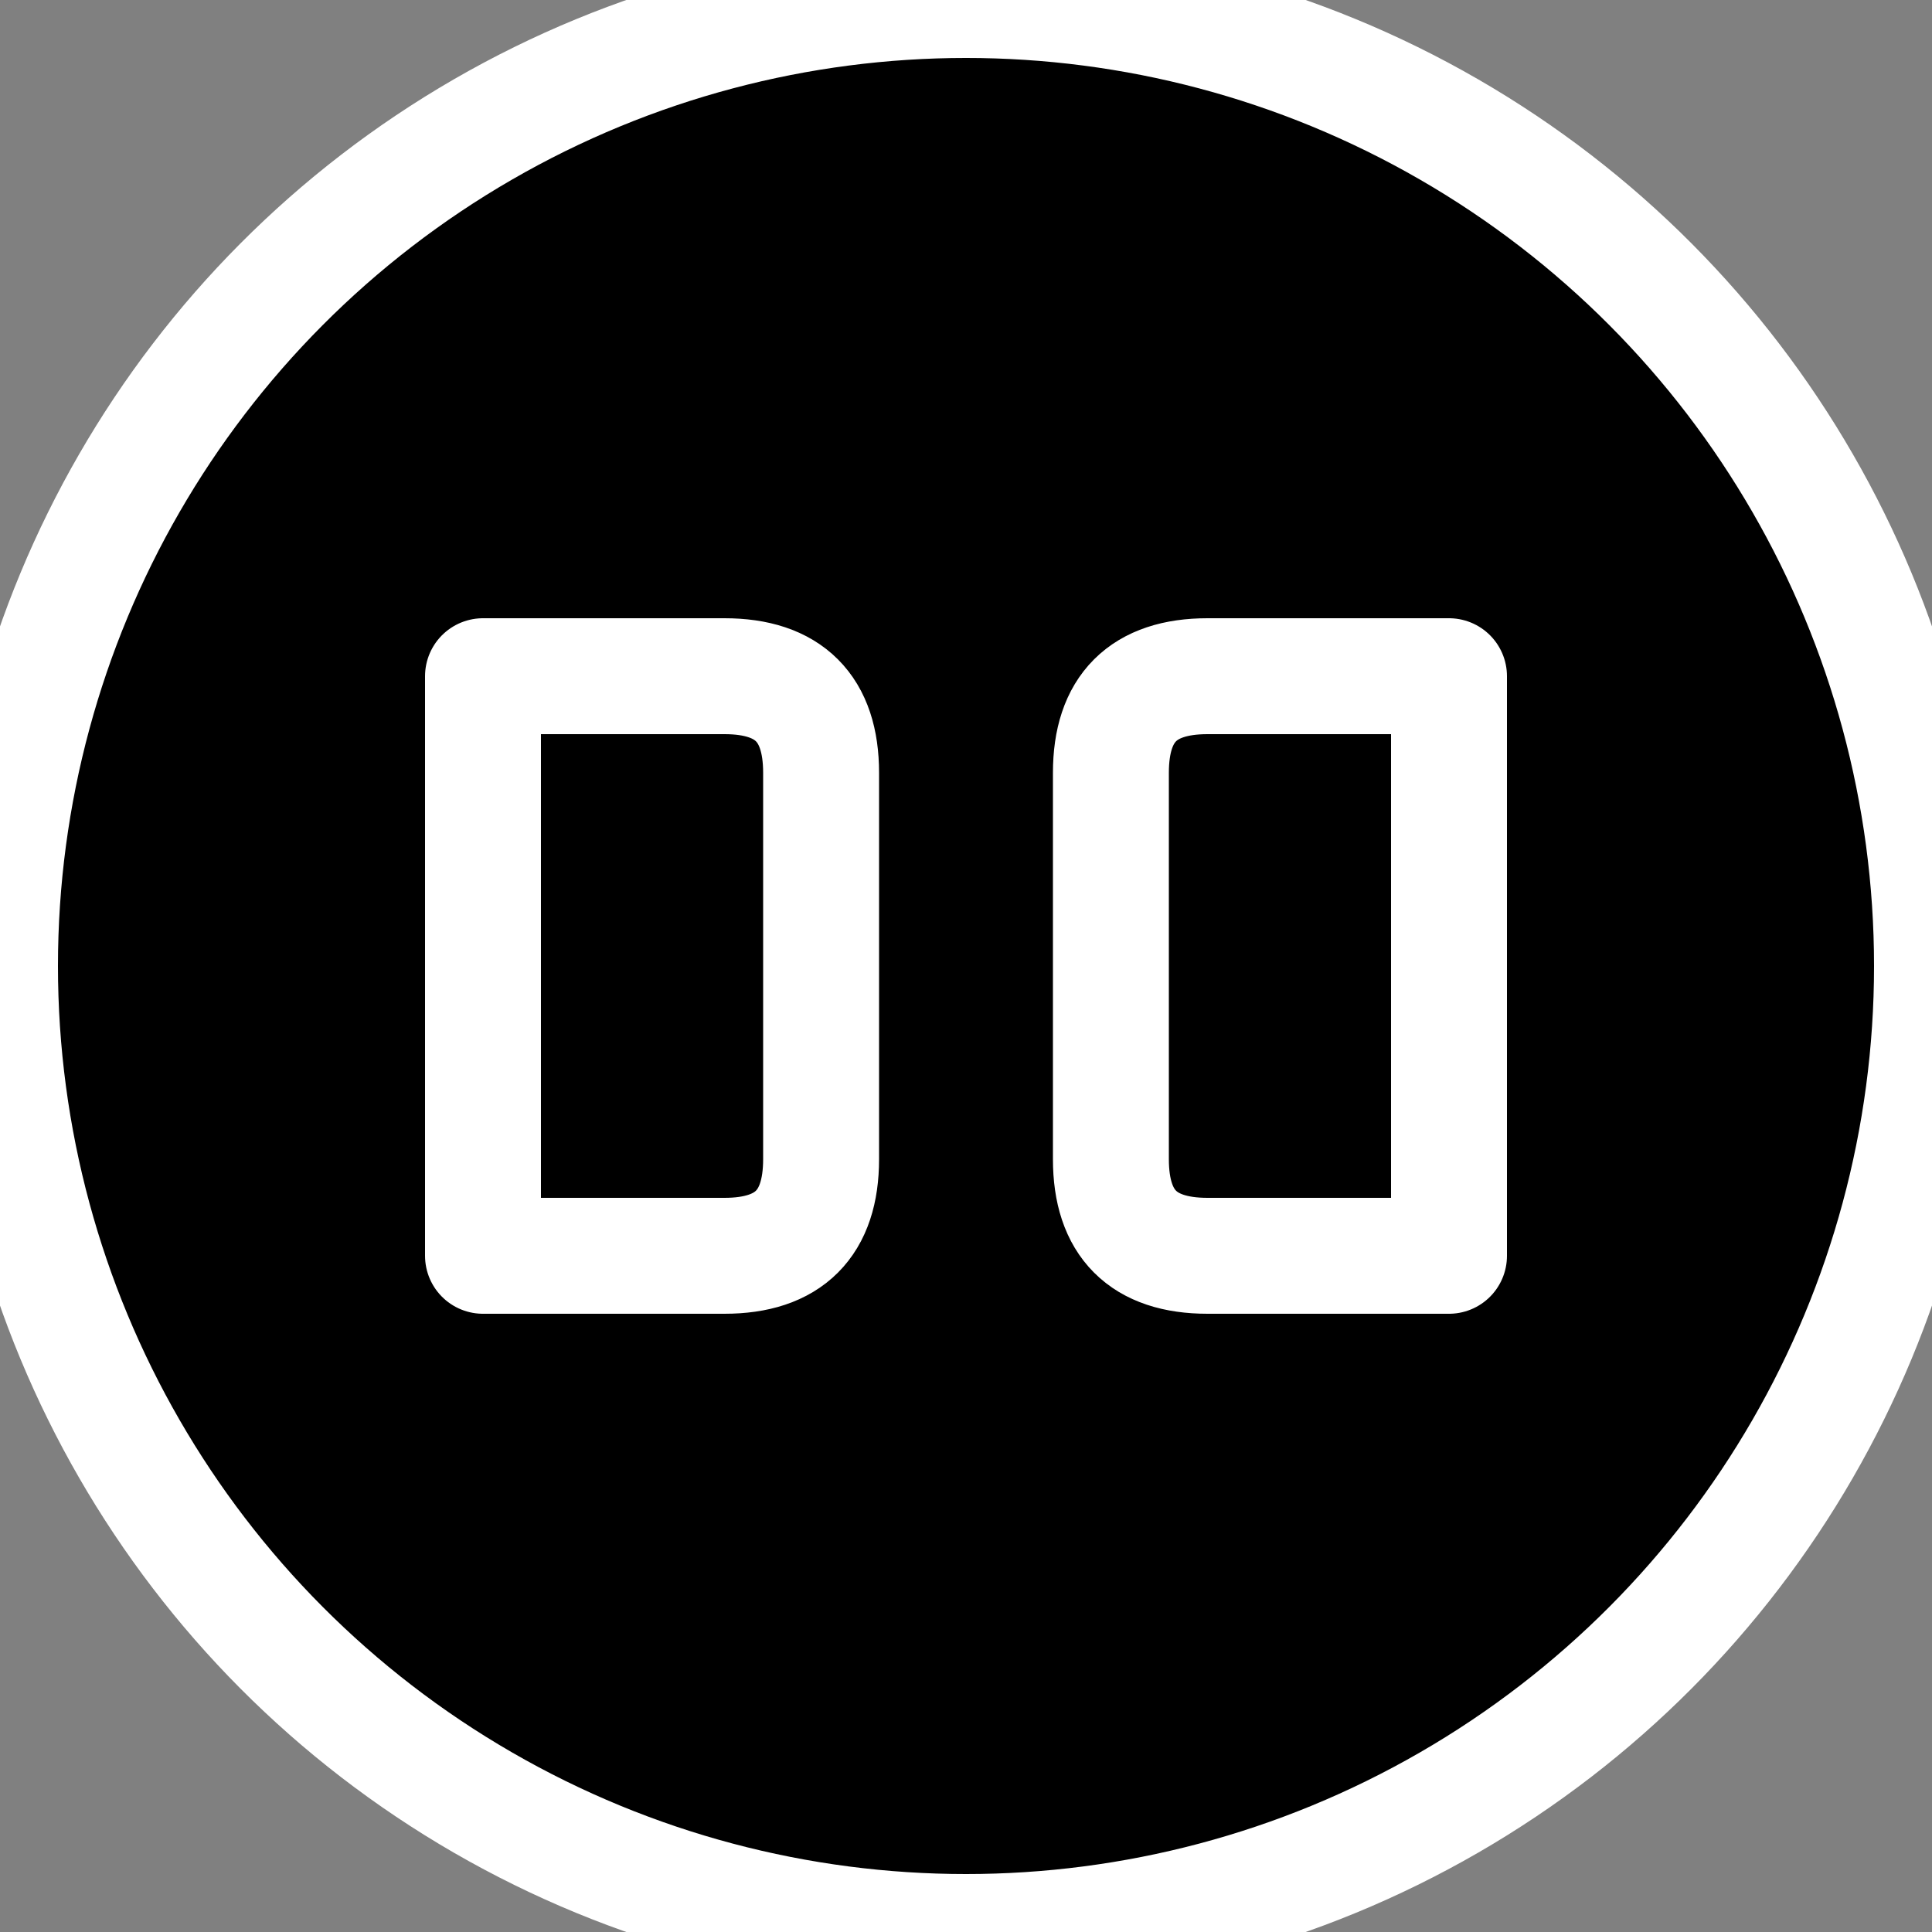
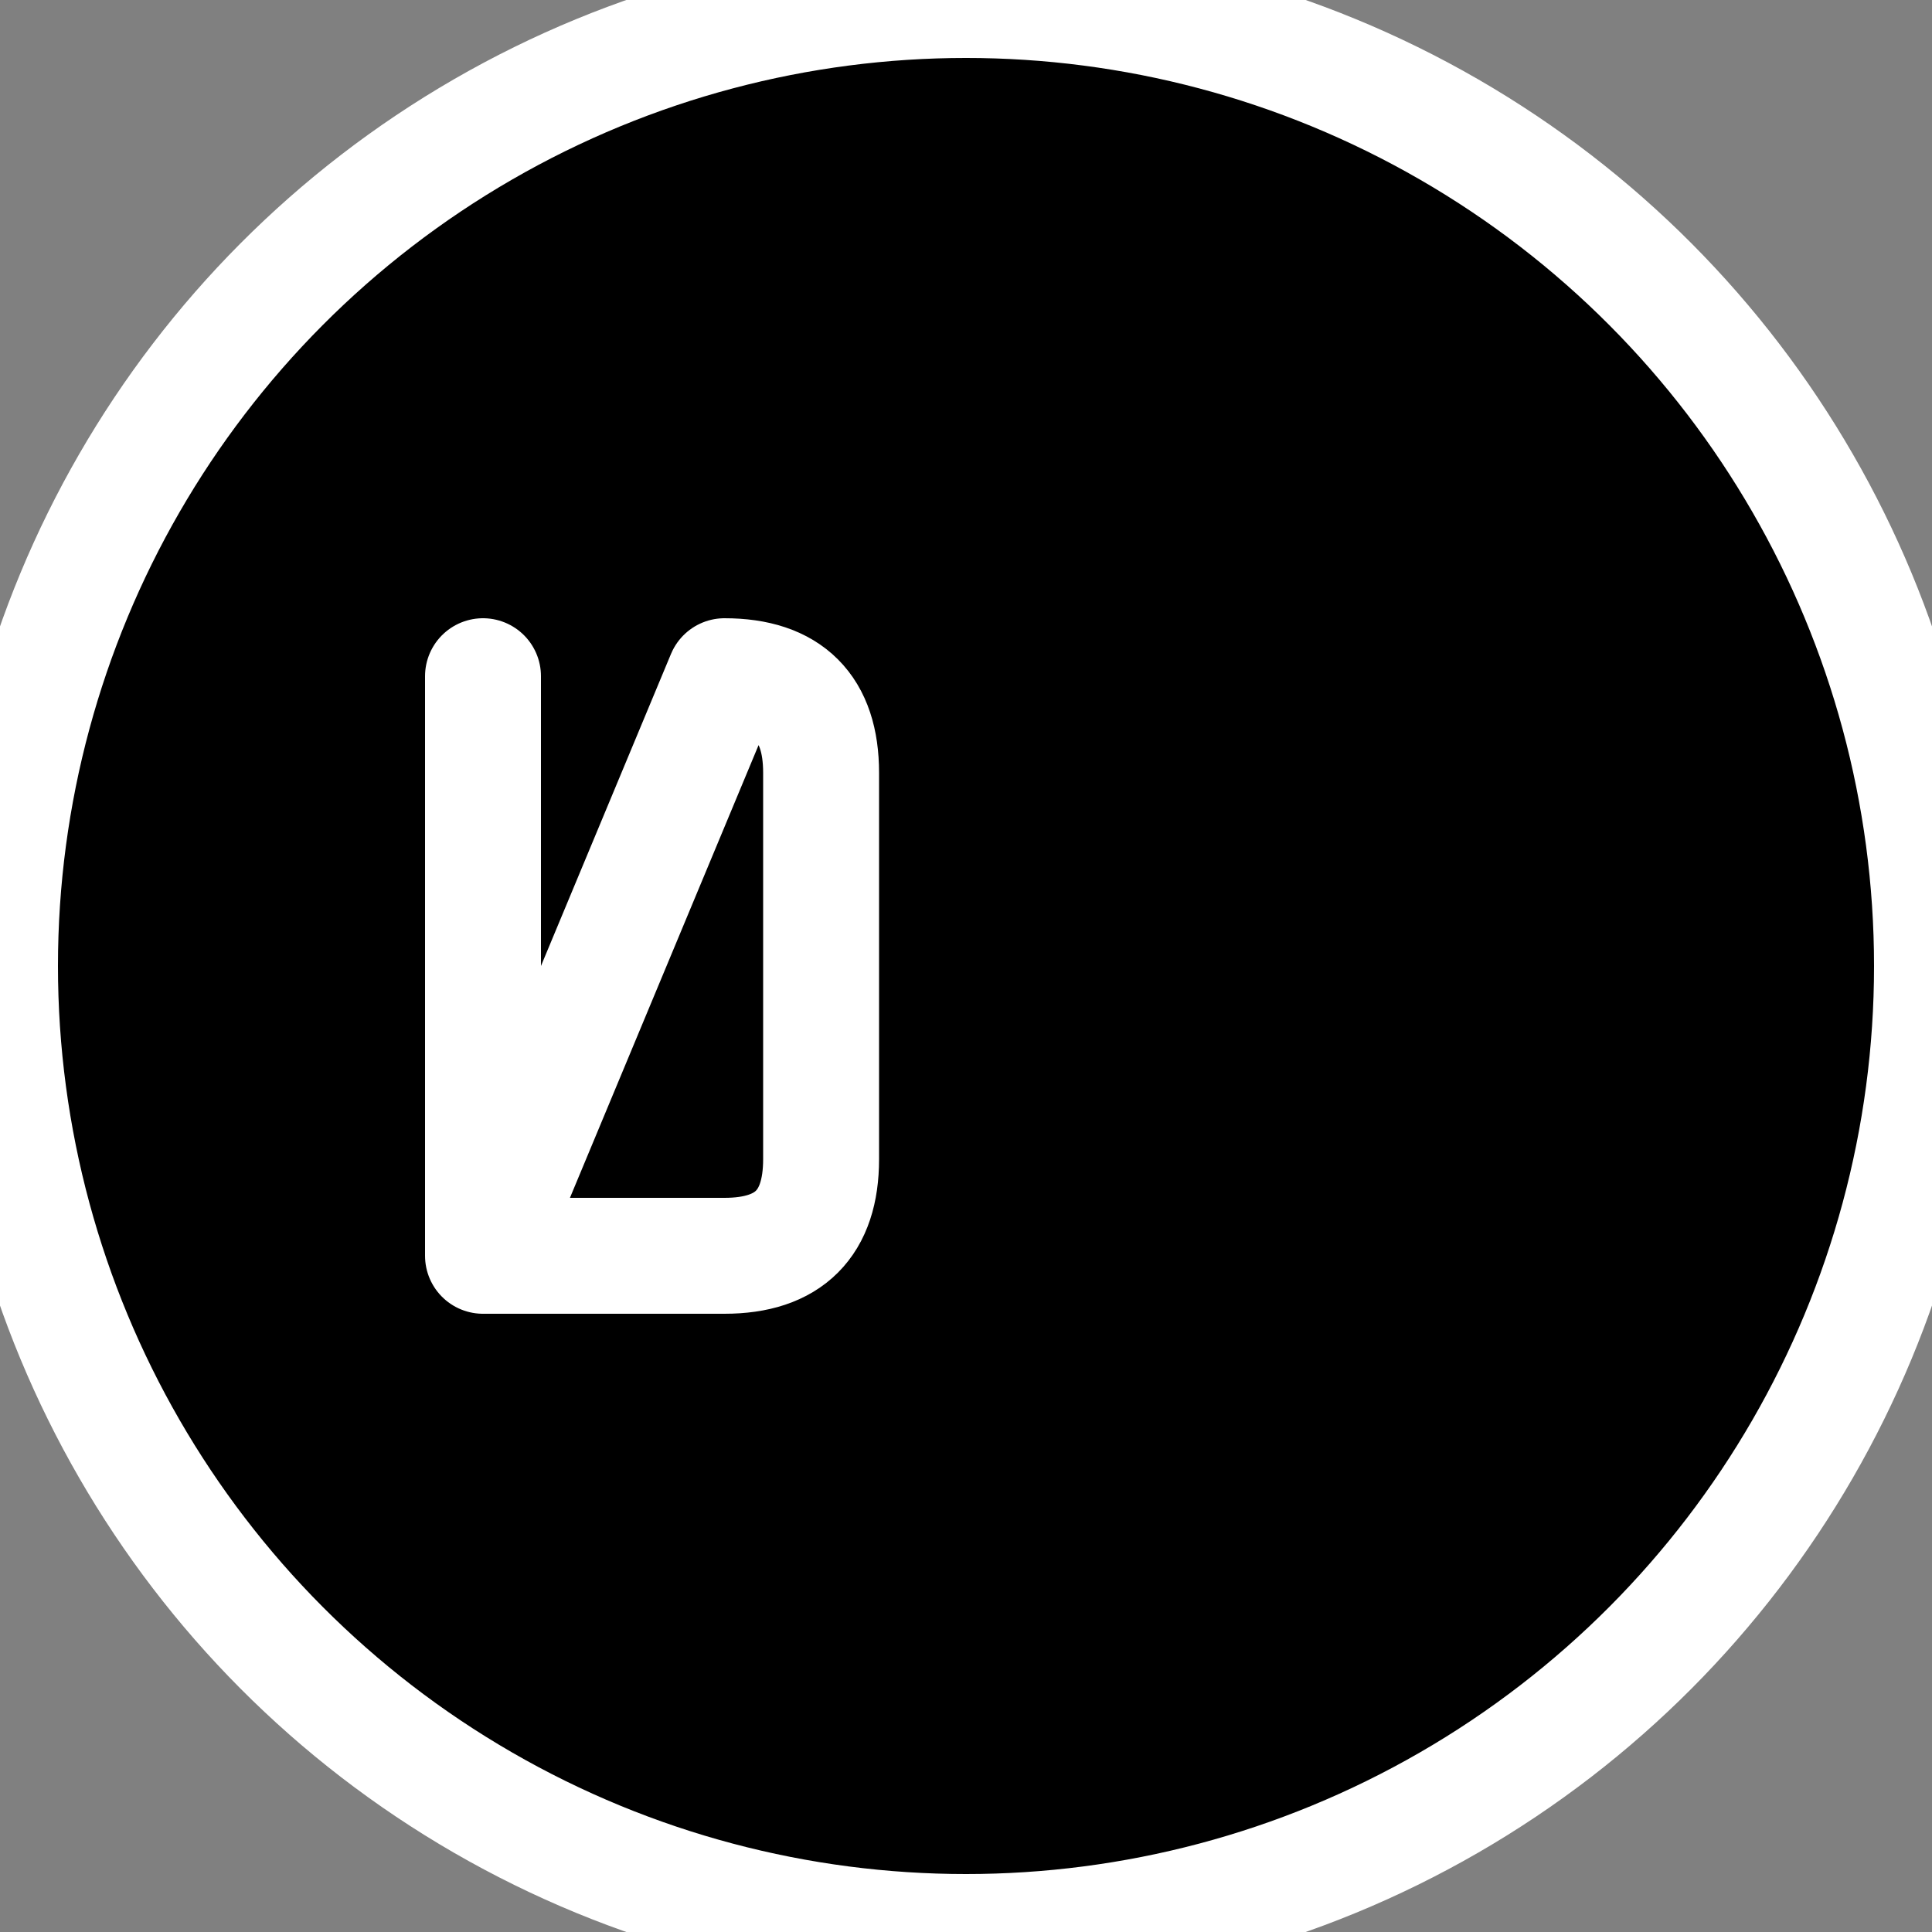
<svg xmlns="http://www.w3.org/2000/svg" width="200" height="200" viewBox="0 0 200 200">
  <rect x="0" y="0" width="200" height="200" fill="#808080" stroke="none" />
  <circle cx="100" cy="100" r="100" fill="#000000" stroke="white" stroke-width="12" />
-   <path d="M 50 70 L 50 130 M 50 70 L 75 70 Q 85 70 85 80 L 85 120 Q 85 130 75 130 L 50 130" stroke="white" stroke-width="12" stroke-linecap="round" stroke-linejoin="round" fill="none" />
-   <path d="M 150 70 L 150 130 M 150 70 L 125 70 Q 115 70 115 80 L 115 120 Q 115 130 125 130 L 150 130" stroke="white" stroke-width="12" stroke-linecap="round" stroke-linejoin="round" fill="none" />
+   <path d="M 50 70 L 50 130 L 75 70 Q 85 70 85 80 L 85 120 Q 85 130 75 130 L 50 130" stroke="white" stroke-width="12" stroke-linecap="round" stroke-linejoin="round" fill="none" />
</svg>